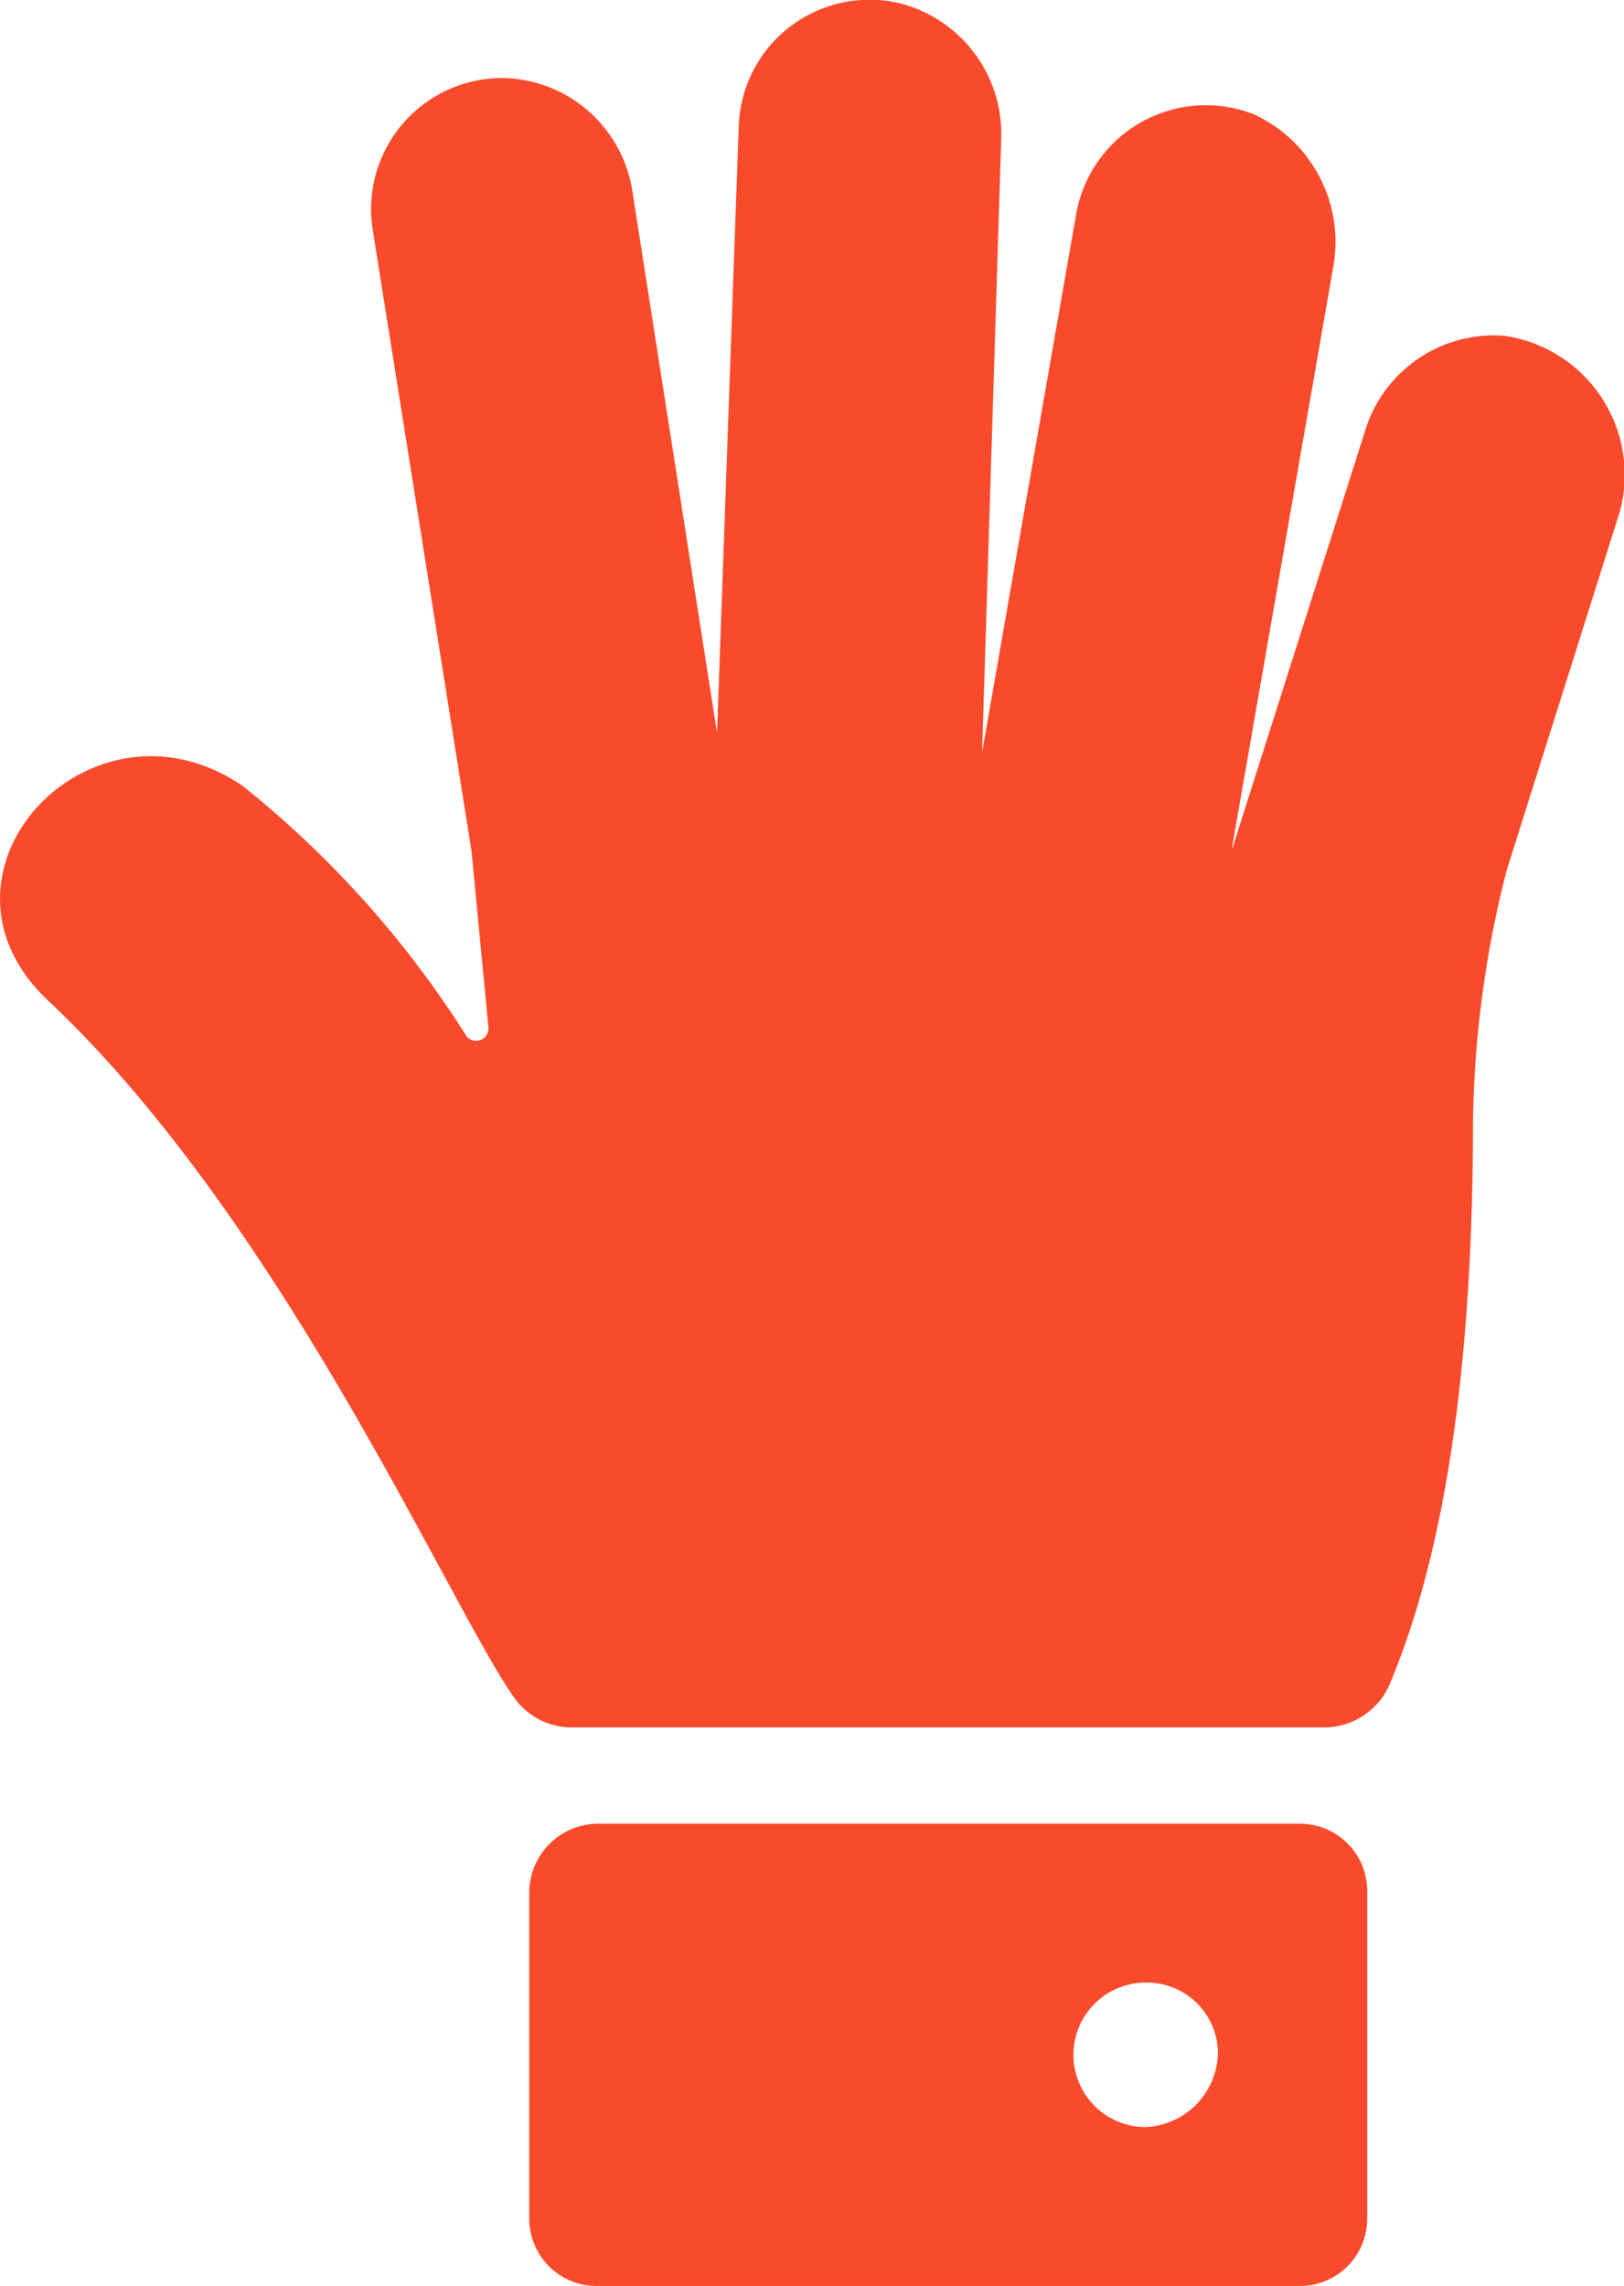
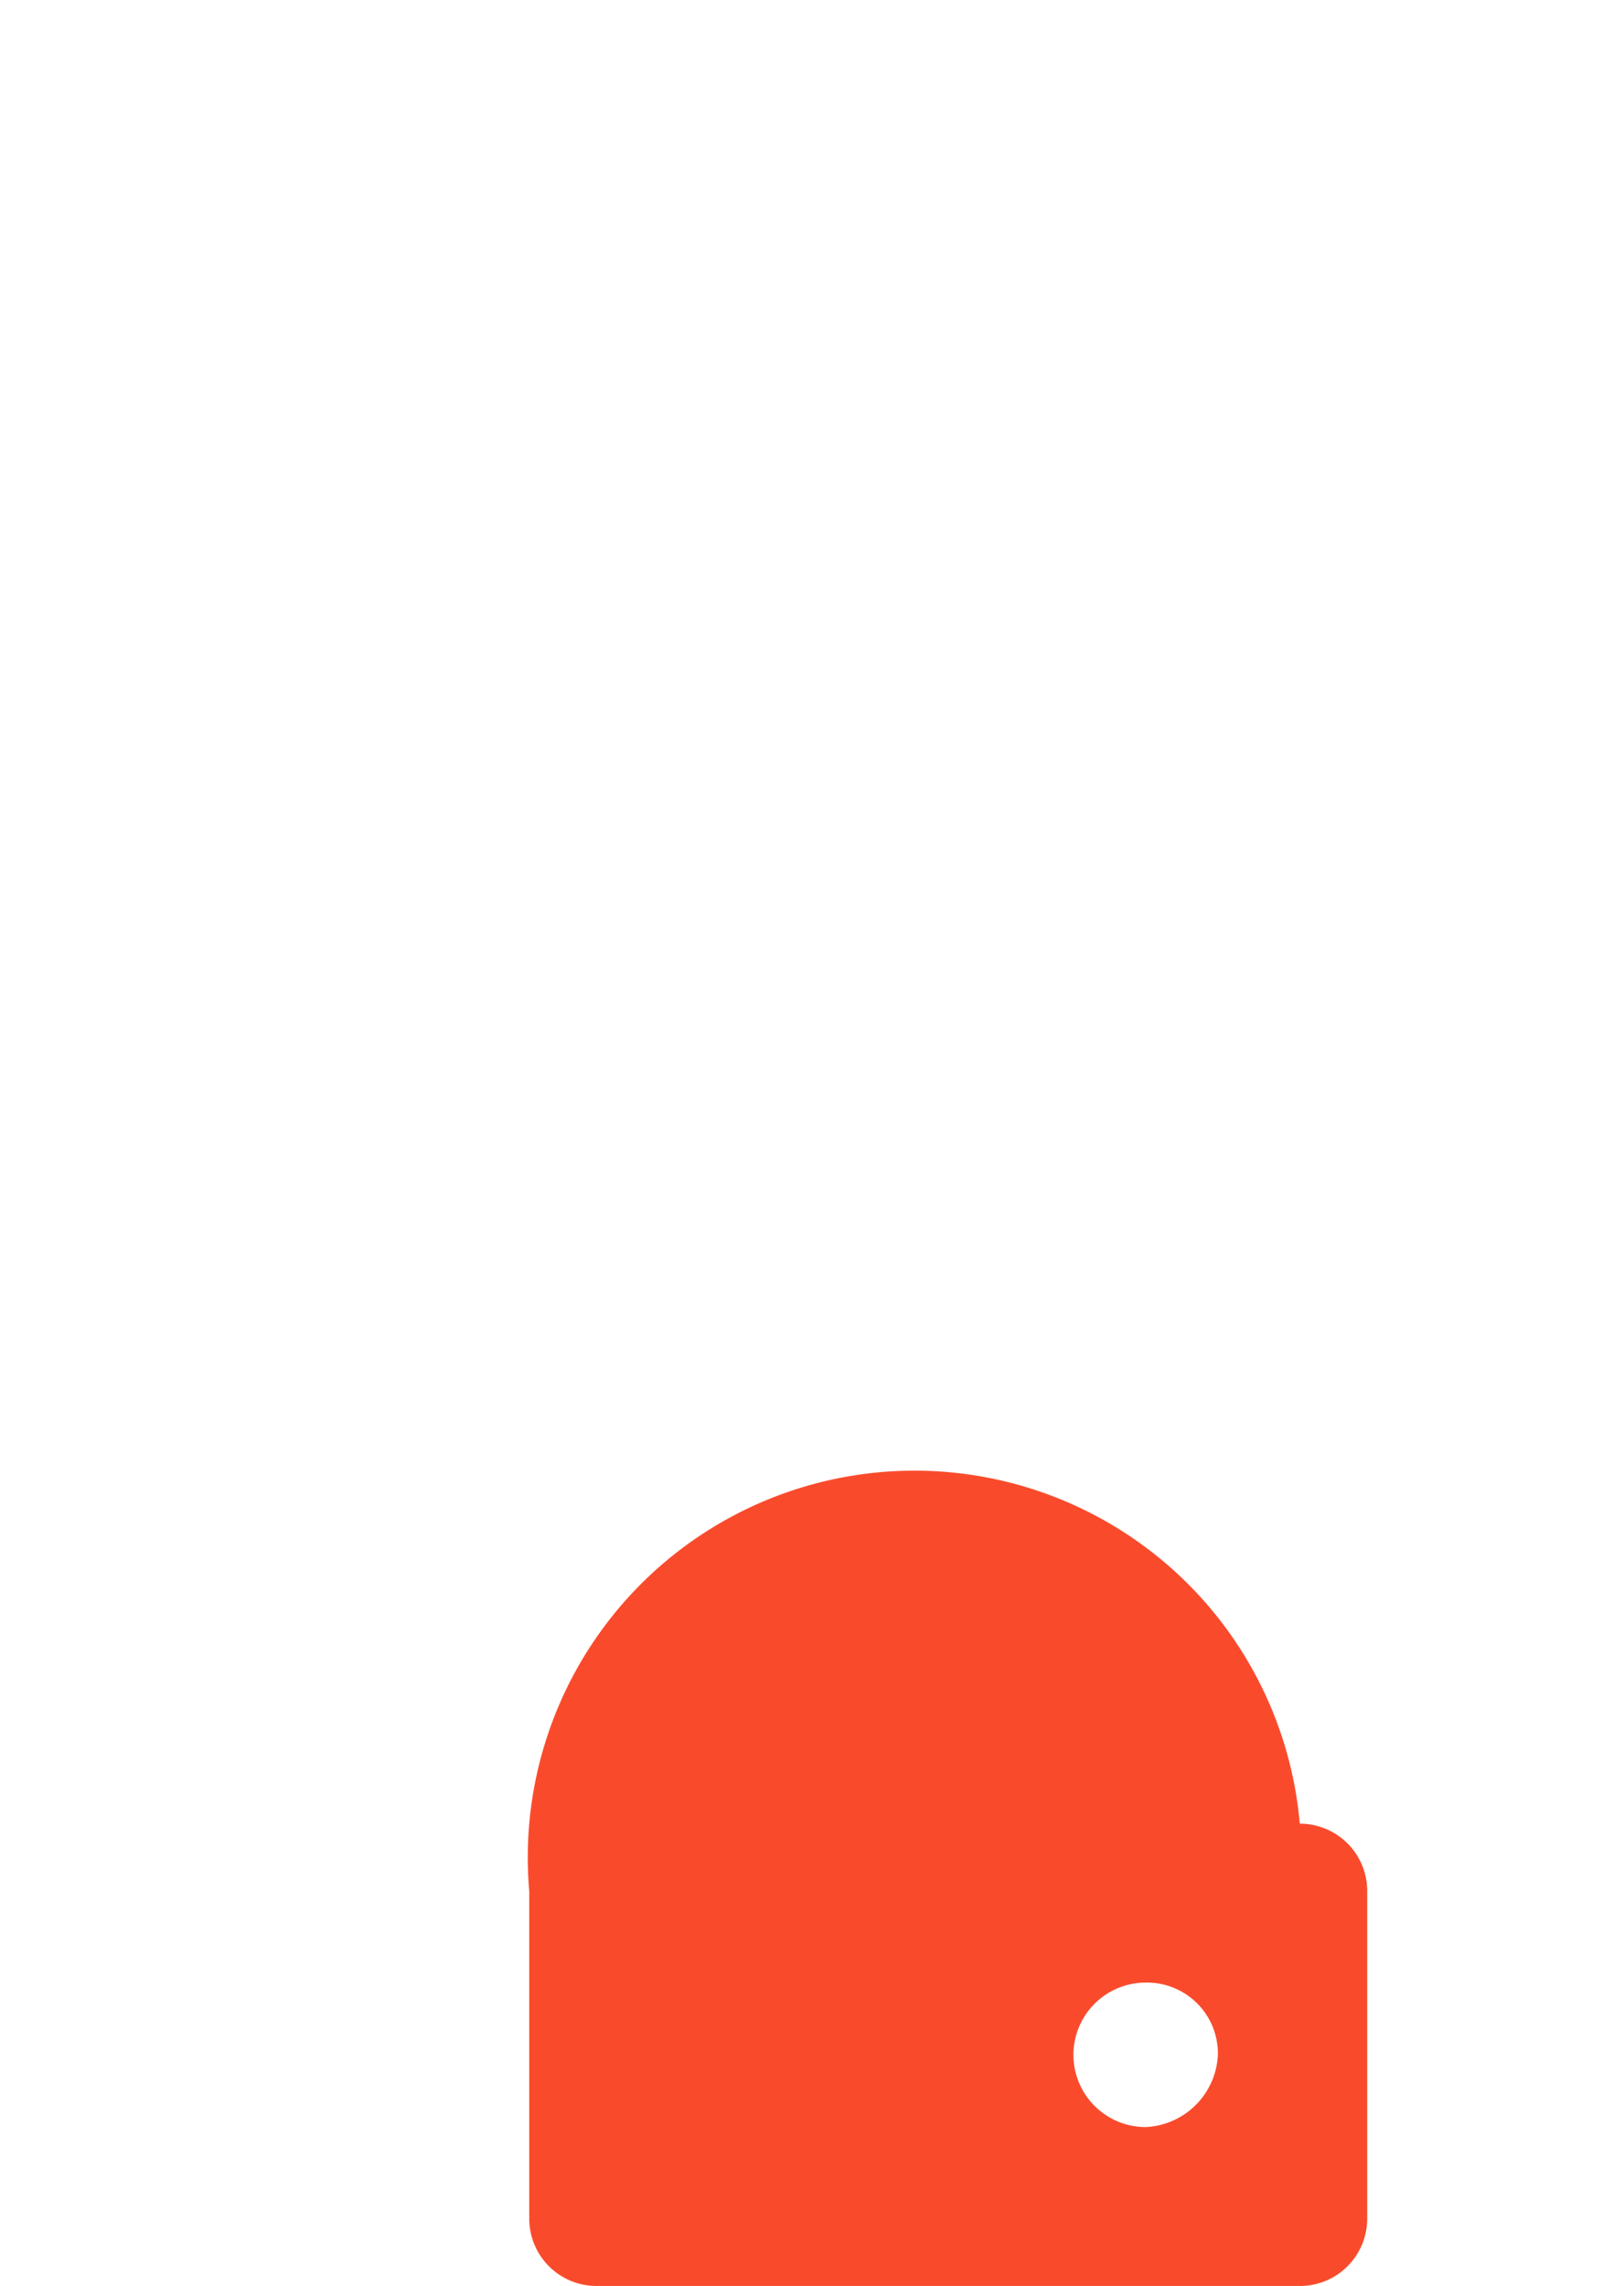
<svg xmlns="http://www.w3.org/2000/svg" width="32.879" height="46.28" viewBox="0 0 32.879 46.28">
  <g id="working-days" transform="translate(3.009 -60.22)">
    <g id="Group_21559" data-name="Group 21559" transform="translate(-19.426 57.666)">
-       <path id="Path_28858" data-name="Path 28858" d="M54,78.3H39.765A1.4,1.4,0,0,0,38.4,79.665v6.629a1.362,1.362,0,0,0,1.365,1.365H54a1.362,1.362,0,0,0,1.365-1.365V79.665A1.362,1.362,0,0,0,54,78.3Zm-3.12,6.142a1.462,1.462,0,1,1,0-2.925,1.436,1.436,0,0,1,1.462,1.462A1.534,1.534,0,0,1,50.878,84.442Z" transform="translate(-11.268 -38.825)" fill="#f94b2c" />
-       <path id="Path_28859" data-name="Path 28859" d="M46.873,9.352a2.728,2.728,0,0,0-2.827,1.95l-2.681,8.433v-.049L43.413,7.938A2.844,2.844,0,0,0,41.8,4.867,2.666,2.666,0,0,0,38.2,6.915l-1.9,10.87L36.686,5.4a2.731,2.731,0,0,0-2.047-2.778,2.65,2.65,0,0,0-3.266,2.486l-.439,12.283L29.228,6.476a2.706,2.706,0,0,0-2.535-2.34,2.655,2.655,0,0,0-2.73,3.071l2,12.576.341,3.558a.25.25,0,0,1-.439.195,20.478,20.478,0,0,0-4.533-5.069c-3.071-2.1-6.678,1.755-3.948,4.338,4.777,4.484,8.189,12.381,9.456,14.136a1.431,1.431,0,0,0,1.121.585H43.266a1.452,1.452,0,0,0,1.267-.829c.78-1.852,1.706-5.118,1.706-11.455a21.555,21.555,0,0,1,.682-5.069l2.291-7.263A2.845,2.845,0,0,0,46.873,9.352Z" fill="#f94b2c" />
+       <path id="Path_28858" data-name="Path 28858" d="M54,78.3A1.4,1.4,0,0,0,38.4,79.665v6.629a1.362,1.362,0,0,0,1.365,1.365H54a1.362,1.362,0,0,0,1.365-1.365V79.665A1.362,1.362,0,0,0,54,78.3Zm-3.12,6.142a1.462,1.462,0,1,1,0-2.925,1.436,1.436,0,0,1,1.462,1.462A1.534,1.534,0,0,1,50.878,84.442Z" transform="translate(-11.268 -38.825)" fill="#f94b2c" />
    </g>
  </g>
</svg>